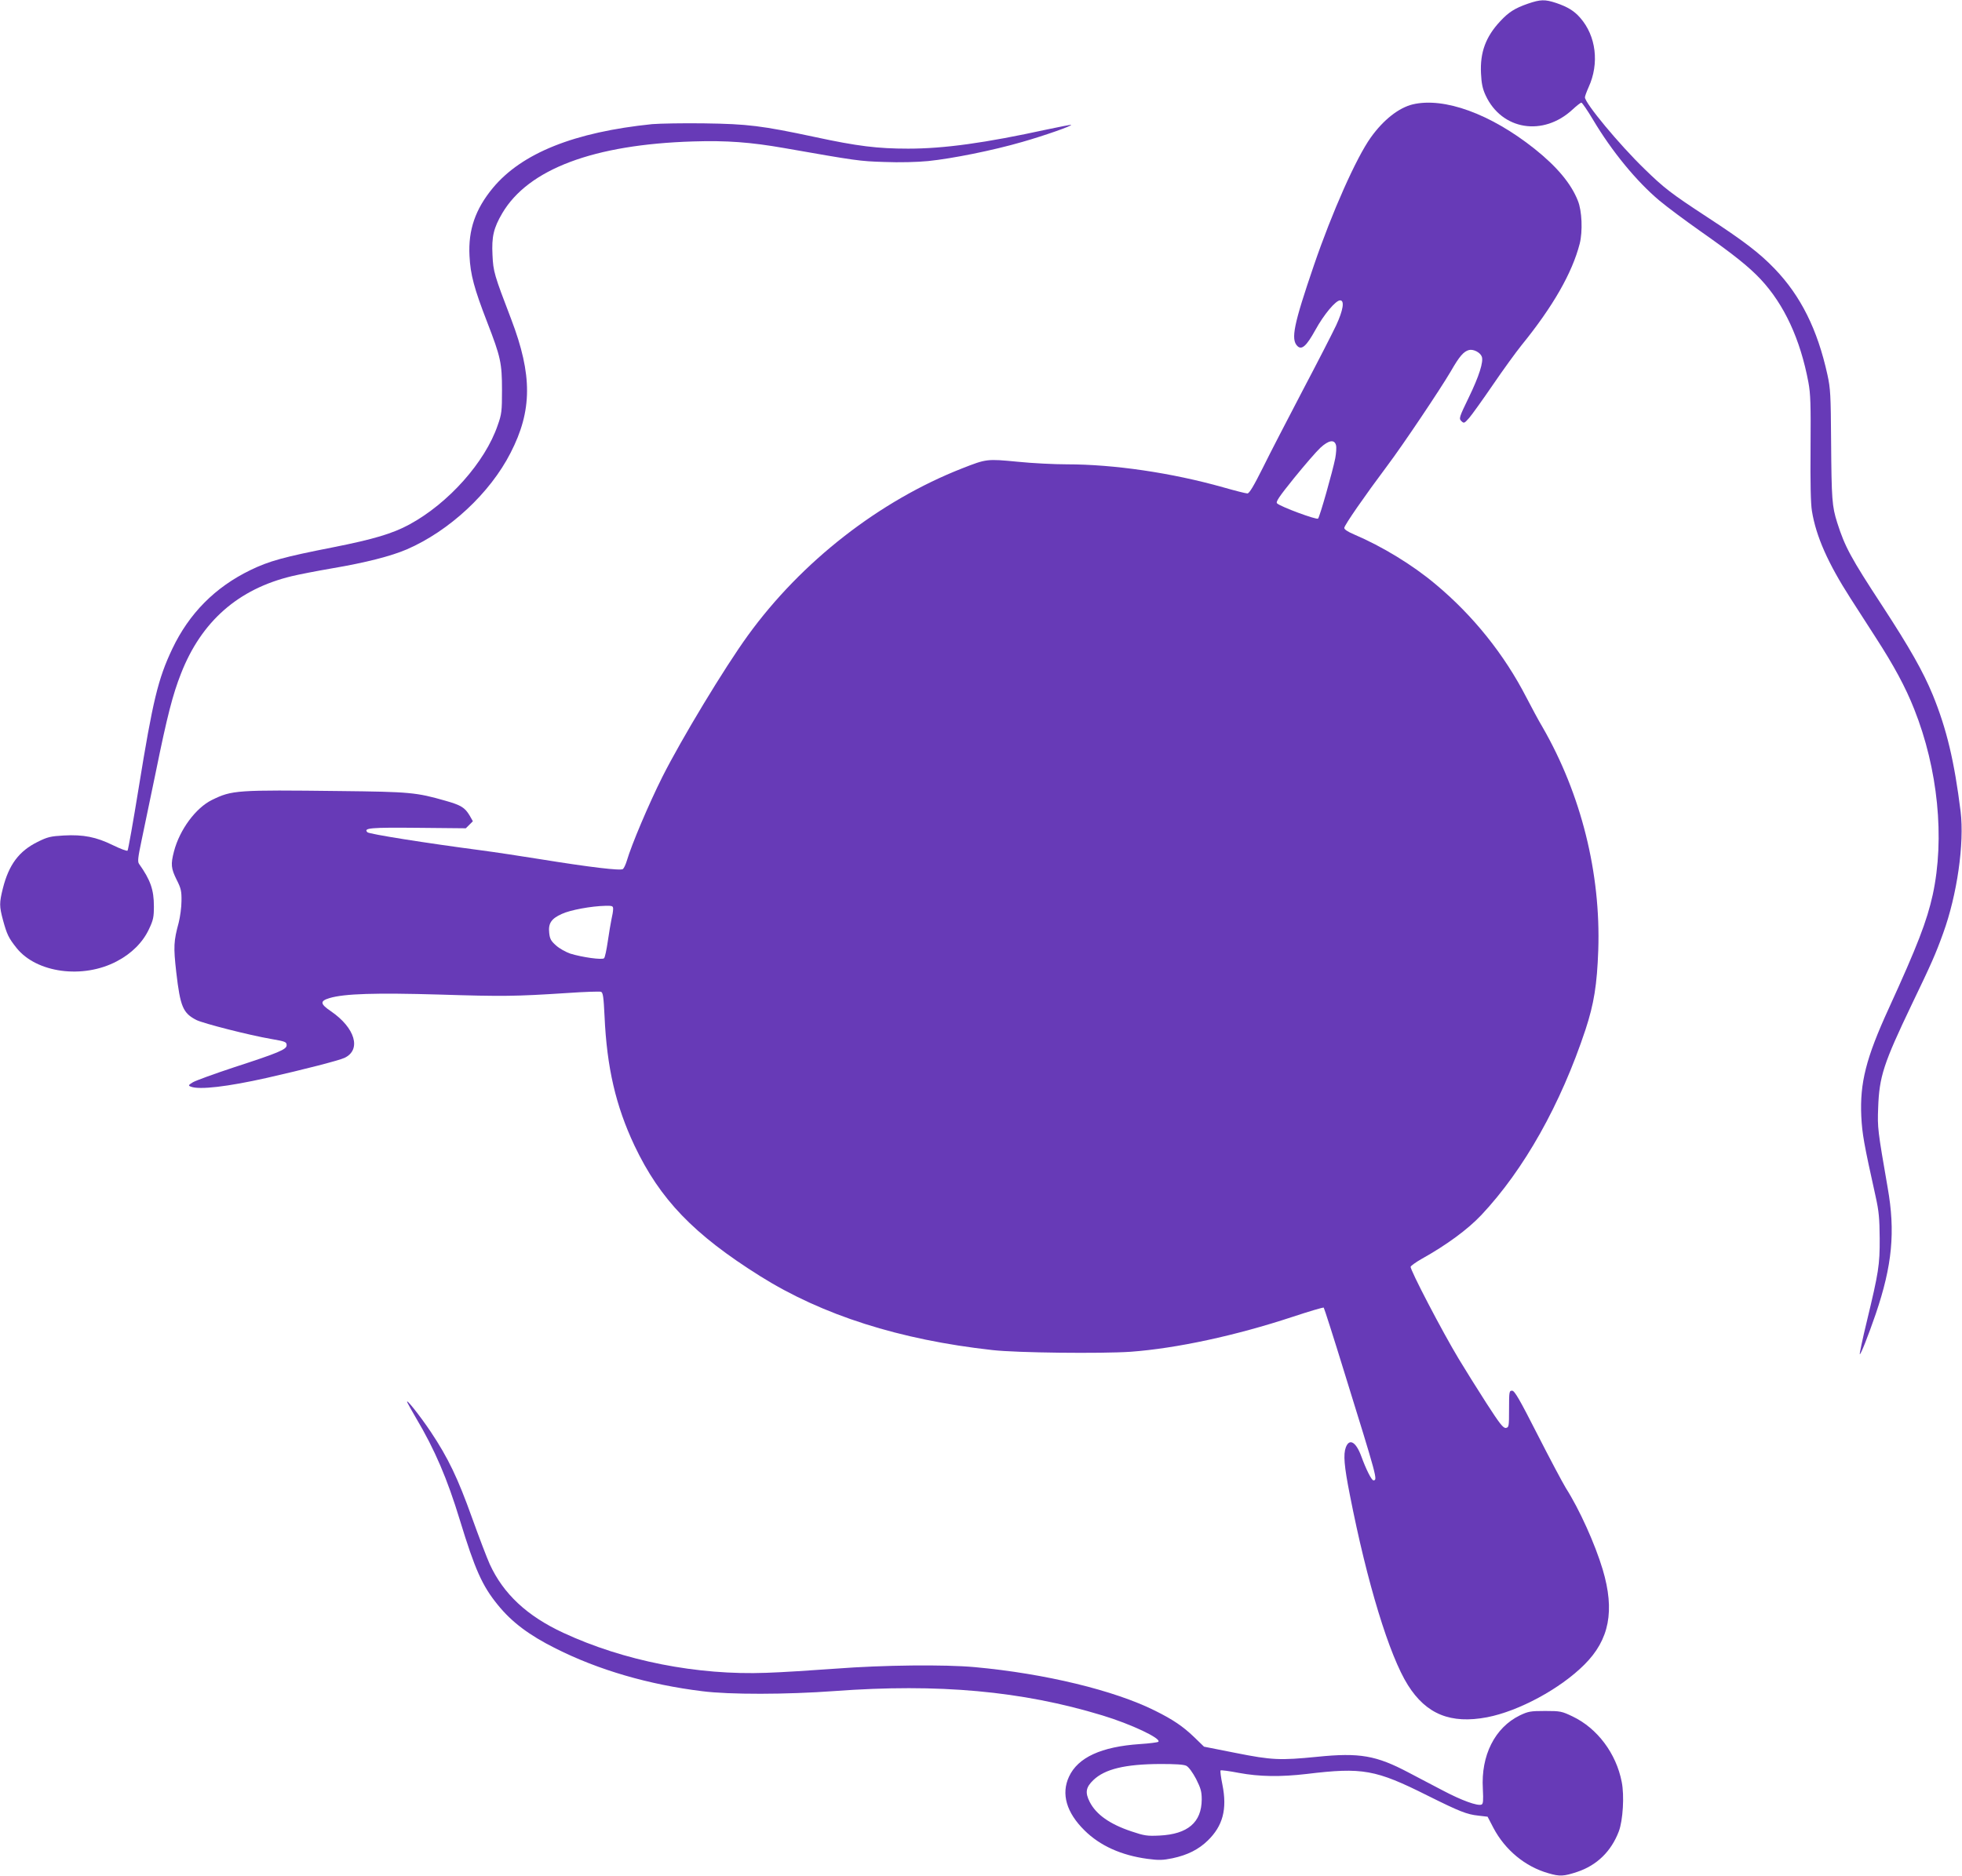
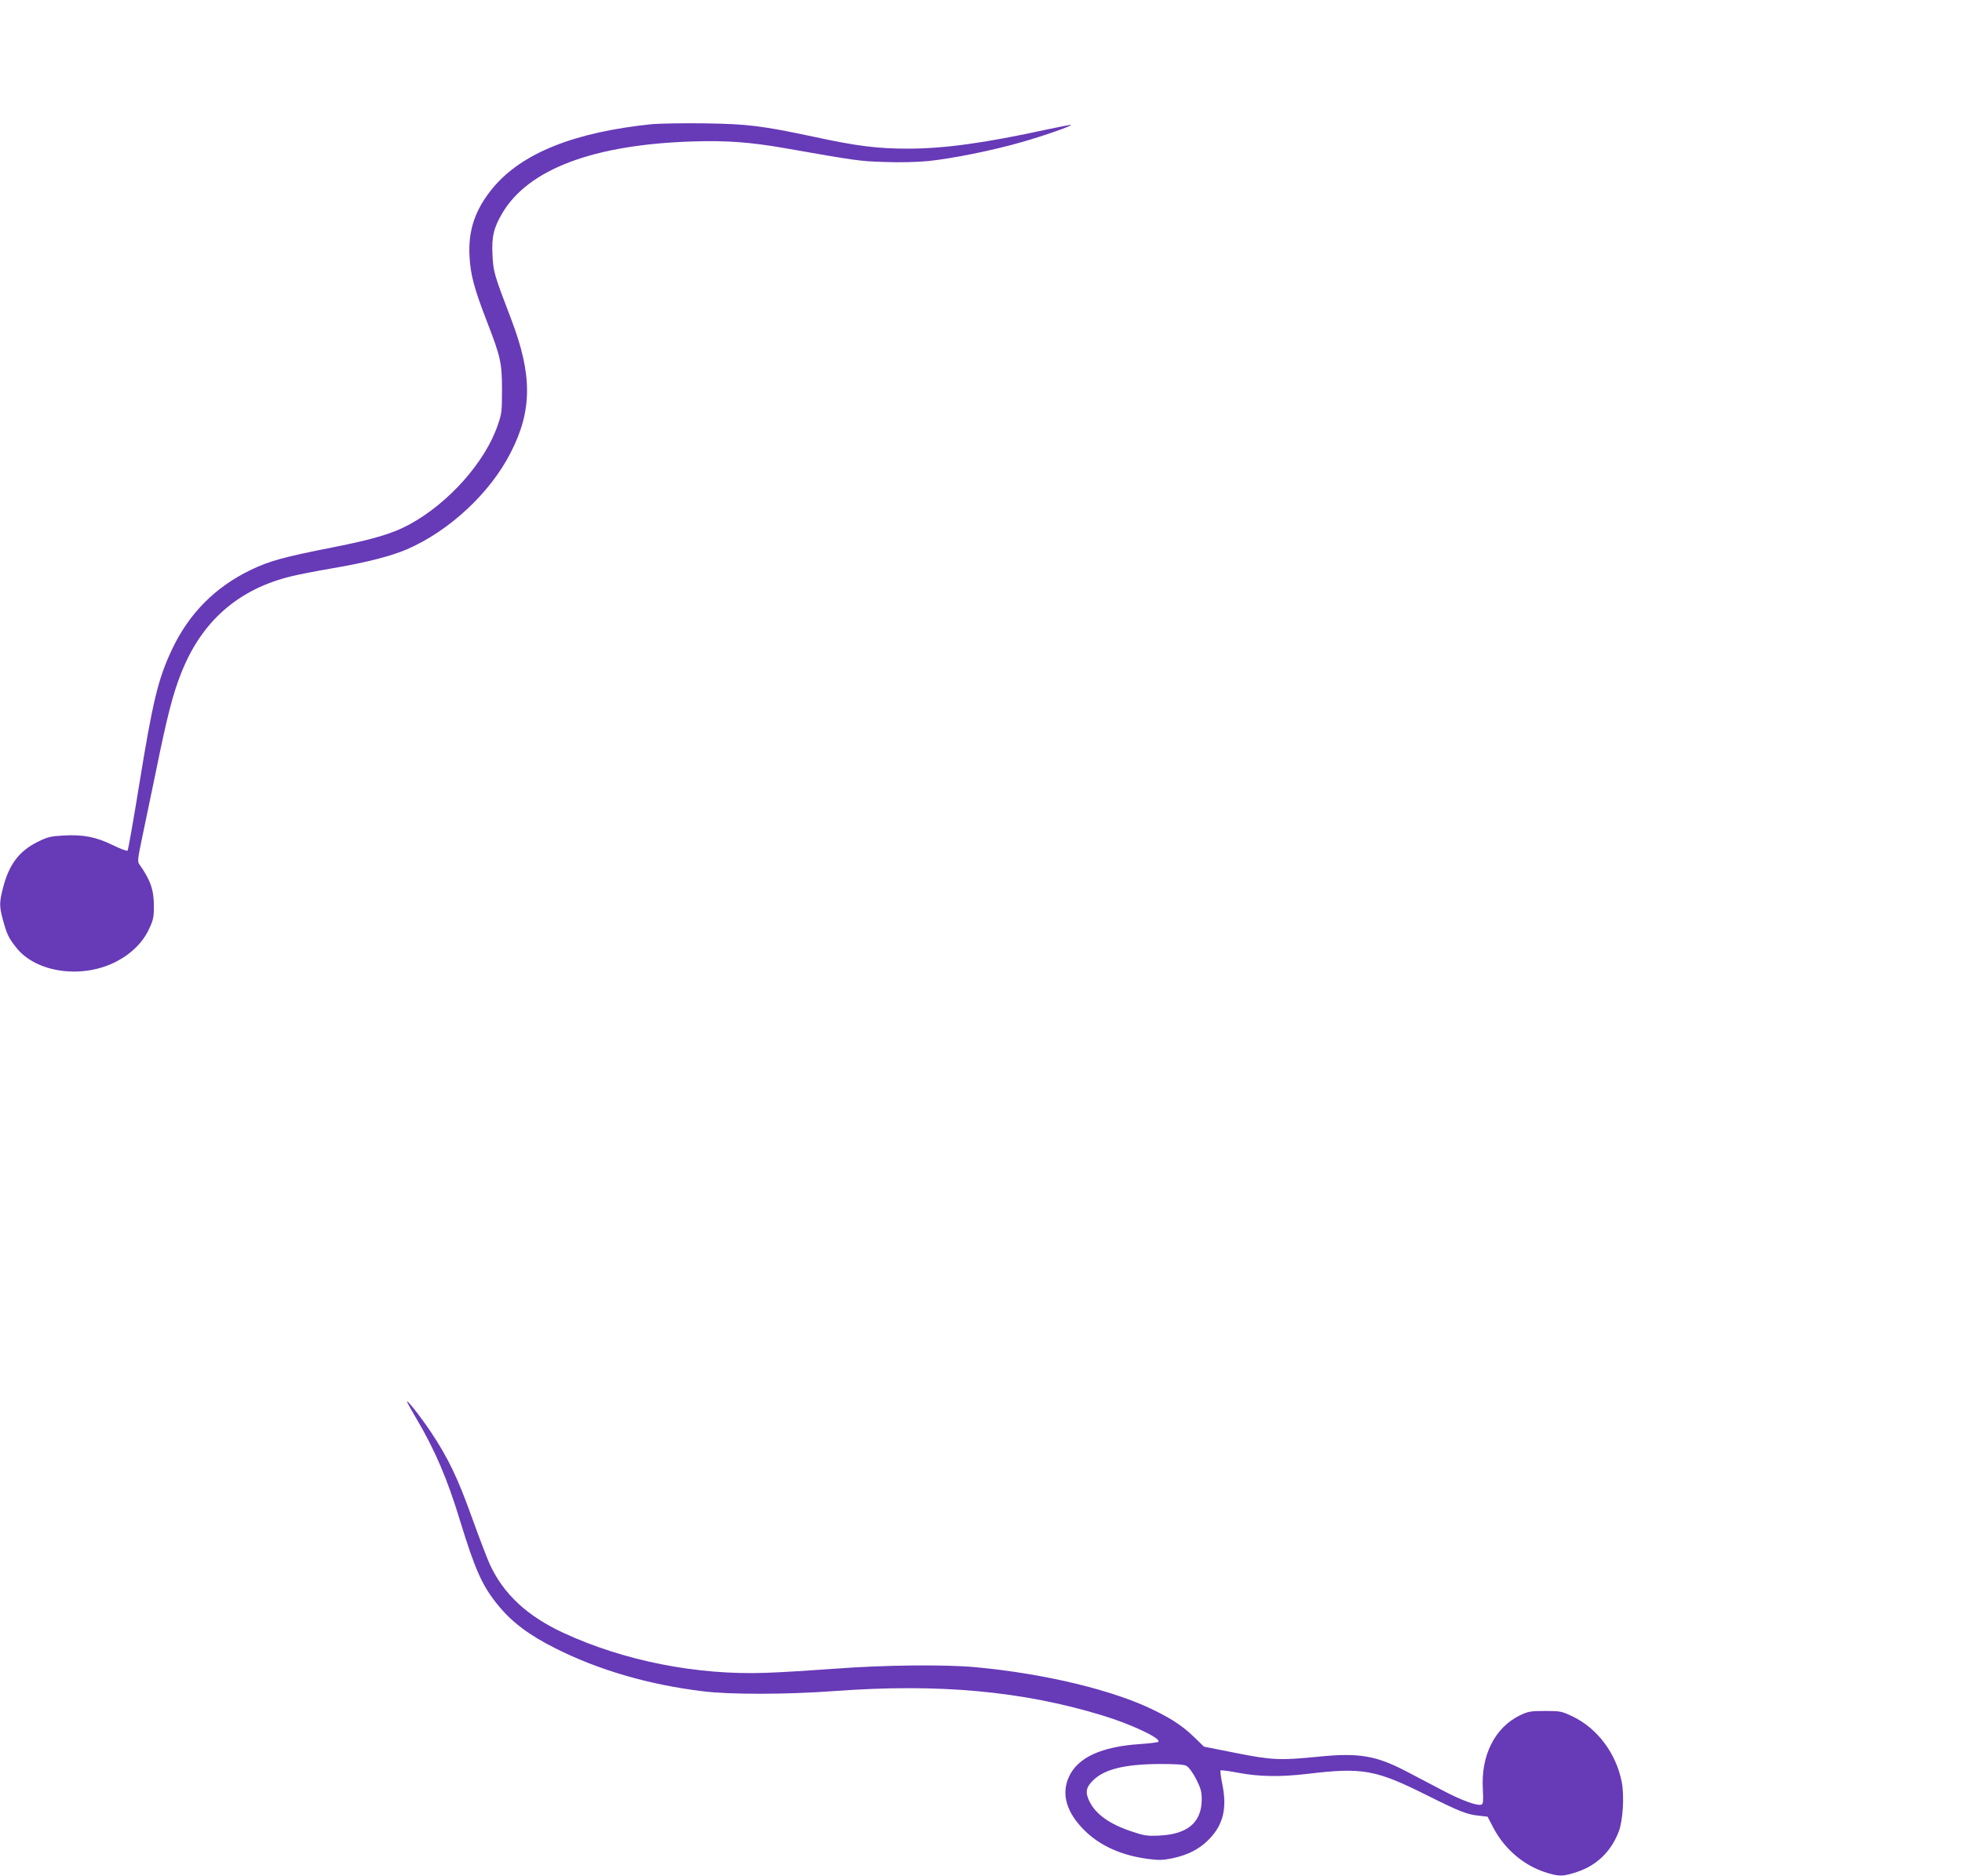
<svg xmlns="http://www.w3.org/2000/svg" version="1.0" width="1280pt" height="1224pt" viewBox="0 0 1280 1224" preserveAspectRatio="xMidYMid meet">
  <g transform="translate(0,1224) scale(0.1,-0.1)" fill="#673ab7" stroke="none">
-     <path d="M9968 12216 c-86 -30 -125 -55 -180 -114 -95 -101 -133 -204 -126 -341 3 -65 10 -100 30 -143 105 -227 376 -271 568 -92 26 24 51 44 57 44 5 0 40 -51 77 -113 122 -205 283 -401 432 -526 50 -42 170 -131 265 -198 218 -153 318 -233 396 -316 153 -164 258 -390 311 -672 14 -76 16 -143 14 -430 -2 -226 1 -363 9 -410 27 -166 105 -341 252 -570 46 -71 120 -186 164 -255 119 -184 194 -323 251 -467 155 -389 201 -843 121 -1212 -38 -172 -100 -333 -287 -742 -148 -323 -189 -485 -179 -704 6 -115 16 -174 94 -525 21 -95 25 -142 26 -270 1 -175 -7 -223 -84 -543 -28 -115 -48 -211 -46 -214 6 -5 55 120 104 262 108 318 129 537 78 825 -65 375 -67 390 -62 520 7 205 35 290 220 677 128 266 154 325 204 463 91 250 139 586 114 794 -41 329 -91 539 -182 762 -63 152 -148 303 -328 579 -207 316 -245 387 -295 544 -34 108 -37 150 -40 531 -2 303 -4 344 -24 435 -65 296 -174 514 -344 691 -99 103 -201 181 -443 339 -232 152 -278 187 -408 314 -163 158 -387 428 -387 466 0 7 11 37 24 66 71 155 49 335 -55 453 -39 45 -82 71 -155 96 -75 25 -104 24 -186 -4z" />
-     <path d="M9217 11559 c-91 -22 -191 -100 -274 -216 -95 -133 -252 -486 -371 -834 -132 -386 -152 -483 -108 -527 28 -28 59 -1 117 104 56 102 133 194 162 194 30 0 20 -64 -26 -163 -24 -51 -123 -244 -220 -428 -96 -184 -213 -409 -258 -501 -61 -122 -89 -168 -101 -168 -10 0 -81 18 -158 40 -337 95 -713 150 -1020 150 -80 0 -225 7 -322 17 -199 19 -202 19 -360 -43 -541 -212 -1050 -609 -1399 -1091 -153 -211 -433 -675 -558 -923 -89 -178 -201 -442 -232 -548 -7 -23 -18 -47 -25 -53 -15 -12 -216 12 -544 65 -118 19 -289 45 -380 57 -358 47 -731 106 -743 118 -28 28 20 32 330 29 l312 -3 23 23 23 23 -21 37 c-31 52 -56 68 -159 97 -189 54 -230 58 -685 63 -679 8 -706 6 -837 -58 -106 -52 -211 -194 -248 -336 -22 -84 -19 -111 17 -184 29 -57 33 -75 32 -140 0 -41 -9 -104 -18 -140 -33 -122 -35 -157 -16 -325 26 -225 44 -266 131 -311 47 -23 344 -99 489 -124 92 -16 100 -19 100 -41 0 -27 -52 -49 -341 -143 -130 -43 -251 -87 -270 -98 -31 -19 -32 -22 -14 -29 56 -22 241 0 495 57 243 55 472 114 508 131 111 53 69 196 -89 304 -71 48 -73 67 -9 86 97 29 301 35 715 23 416 -13 495 -12 835 10 113 8 213 11 221 8 13 -5 17 -34 23 -159 15 -335 73 -585 195 -844 167 -352 386 -580 821 -853 405 -254 909 -415 1515 -482 158 -18 707 -24 901 -11 299 22 685 105 1057 228 109 36 200 63 203 60 3 -3 64 -193 135 -424 214 -690 218 -703 189 -703 -12 0 -49 74 -79 157 -35 95 -78 119 -101 58 -17 -46 -11 -121 26 -308 113 -578 258 -1051 379 -1243 120 -191 280 -255 517 -210 207 40 477 186 634 343 164 163 200 352 120 621 -50 167 -152 393 -240 531 -22 36 -106 194 -186 351 -117 230 -149 285 -165 285 -19 0 -20 -7 -20 -120 0 -114 -1 -120 -21 -123 -17 -2 -40 27 -127 162 -58 90 -139 220 -180 288 -108 179 -320 586 -314 602 3 7 35 30 70 50 165 92 302 193 391 287 279 297 518 722 680 1211 55 168 75 292 83 518 17 502 -112 1018 -363 1454 -26 43 -73 132 -106 195 -144 280 -347 534 -593 739 -150 126 -347 246 -532 325 -40 17 -63 32 -63 42 0 17 134 210 280 405 101 134 345 498 415 617 56 98 84 130 119 139 29 7 73 -16 83 -43 13 -32 -18 -129 -84 -265 -64 -132 -66 -139 -49 -156 17 -16 19 -15 51 21 18 21 87 117 154 215 66 97 151 214 188 260 204 251 330 471 379 662 20 80 15 214 -12 280 -44 112 -137 223 -284 340 -286 227 -588 337 -793 289z m-501 -2224 c4 -15 1 -53 -5 -86 -17 -85 -101 -382 -112 -393 -9 -10 -244 77 -267 99 -11 9 11 42 111 166 69 85 145 173 171 197 54 50 92 56 102 17z m-4716 -3027 c0 -13 -5 -43 -11 -68 -5 -24 -16 -89 -24 -144 -8 -54 -18 -103 -24 -109 -12 -12 -142 6 -220 30 -29 10 -71 33 -93 53 -33 29 -41 43 -45 82 -7 62 13 93 82 124 55 26 193 51 283 53 48 1 52 -1 52 -21z" />
+     <path d="M9968 12216 z" />
    <path d="M4255 11430 c-508 -52 -851 -189 -1040 -417 -114 -138 -161 -274 -152 -443 6 -122 30 -212 116 -434 87 -225 96 -265 96 -441 0 -138 -2 -157 -28 -230 -82 -241 -322 -510 -577 -648 -109 -59 -233 -96 -495 -148 -326 -64 -419 -90 -541 -149 -231 -112 -400 -283 -510 -514 -93 -196 -127 -338 -219 -906 -36 -222 -69 -408 -73 -411 -4 -4 -47 12 -96 36 -108 53 -191 70 -320 63 -85 -5 -105 -9 -171 -42 -121 -60 -187 -148 -226 -302 -24 -96 -24 -117 1 -210 25 -91 36 -115 88 -180 130 -163 433 -204 654 -87 96 50 170 124 210 210 28 59 32 79 32 148 0 109 -22 172 -97 278 -10 14 -7 41 16 150 15 72 57 274 93 447 75 369 111 508 165 645 133 340 373 551 722 635 45 11 163 34 262 51 224 38 386 80 489 124 277 120 543 367 677 630 142 276 143 508 4 872 -111 290 -117 310 -122 419 -6 119 7 176 64 273 170 288 597 448 1244 468 220 7 377 -5 594 -43 473 -83 492 -86 655 -91 99 -4 213 -1 285 6 157 16 422 69 615 125 147 42 325 105 318 111 -2 2 -73 -12 -158 -30 -404 -88 -670 -125 -905 -125 -199 0 -331 16 -609 76 -347 74 -438 85 -721 89 -137 2 -290 -1 -340 -5z" />
    <path d="M2659 3085 c5 -11 30 -55 55 -98 123 -207 204 -397 286 -666 99 -324 146 -429 247 -553 92 -114 206 -199 378 -285 280 -141 607 -236 956 -279 179 -23 551 -22 864 1 678 50 1221 1 1747 -159 188 -57 386 -151 365 -172 -4 -4 -58 -11 -120 -15 -252 -17 -405 -87 -463 -213 -52 -112 -17 -234 102 -351 100 -99 239 -162 410 -185 75 -10 100 -9 164 4 98 21 169 57 229 115 99 96 128 205 96 365 -10 48 -15 90 -12 93 3 3 57 -4 119 -16 134 -25 272 -27 443 -7 364 44 449 29 788 -141 209 -104 256 -123 332 -131 l60 -7 38 -73 c76 -144 207 -253 359 -296 75 -22 100 -20 188 9 128 43 221 133 271 264 27 71 37 234 19 323 -36 186 -159 350 -320 427 -71 34 -80 36 -180 36 -96 0 -110 -3 -165 -29 -163 -80 -254 -261 -241 -479 4 -79 2 -99 -9 -103 -26 -10 -129 27 -250 91 -66 34 -167 88 -225 118 -212 112 -320 131 -596 103 -243 -24 -296 -22 -532 25 l-207 41 -65 63 c-73 70 -138 114 -255 172 -264 132 -716 242 -1175 284 -197 18 -598 14 -910 -10 -151 -11 -354 -24 -450 -27 -451 -17 -931 78 -1325 261 -237 110 -391 254 -480 448 -19 42 -71 179 -116 304 -92 257 -155 389 -269 560 -73 109 -173 234 -151 188z m5081 -2368 c15 -8 40 -42 63 -85 31 -62 37 -83 37 -135 -1 -149 -91 -226 -275 -235 -81 -4 -100 -1 -183 27 -141 47 -231 110 -273 193 -31 61 -25 95 24 142 75 72 207 104 437 105 98 0 153 -3 170 -12z" />
  </g>
</svg>